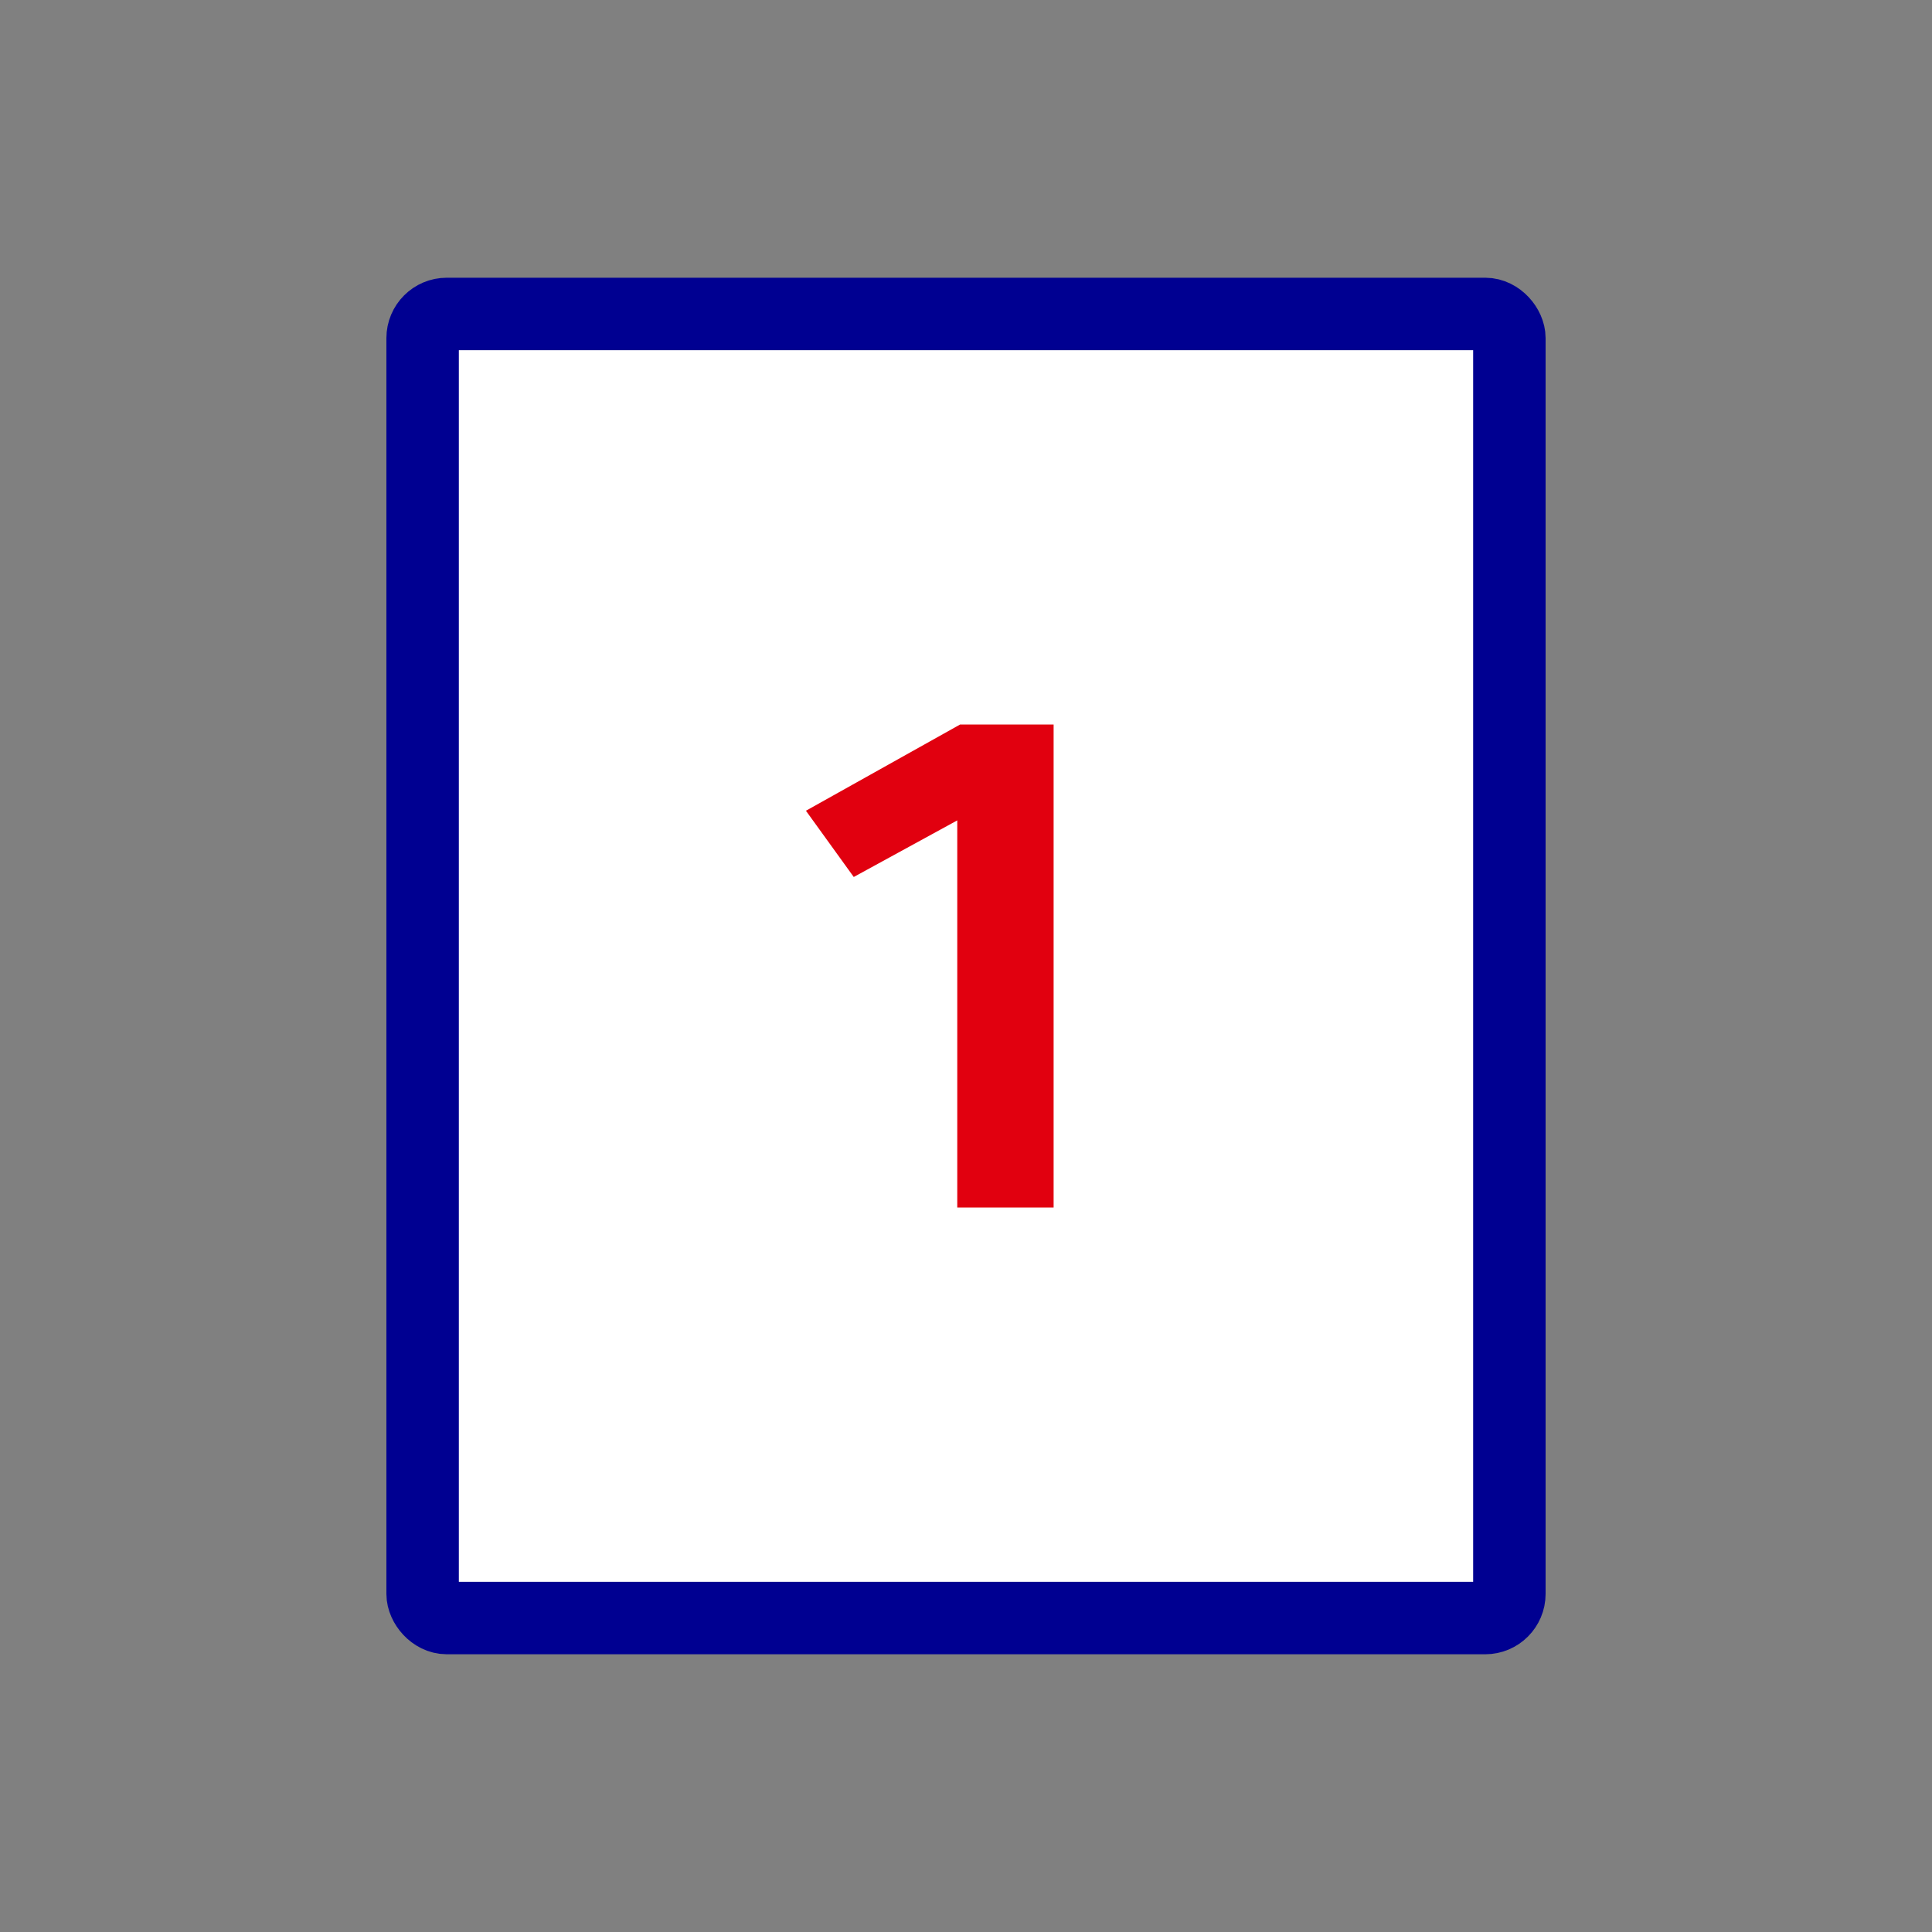
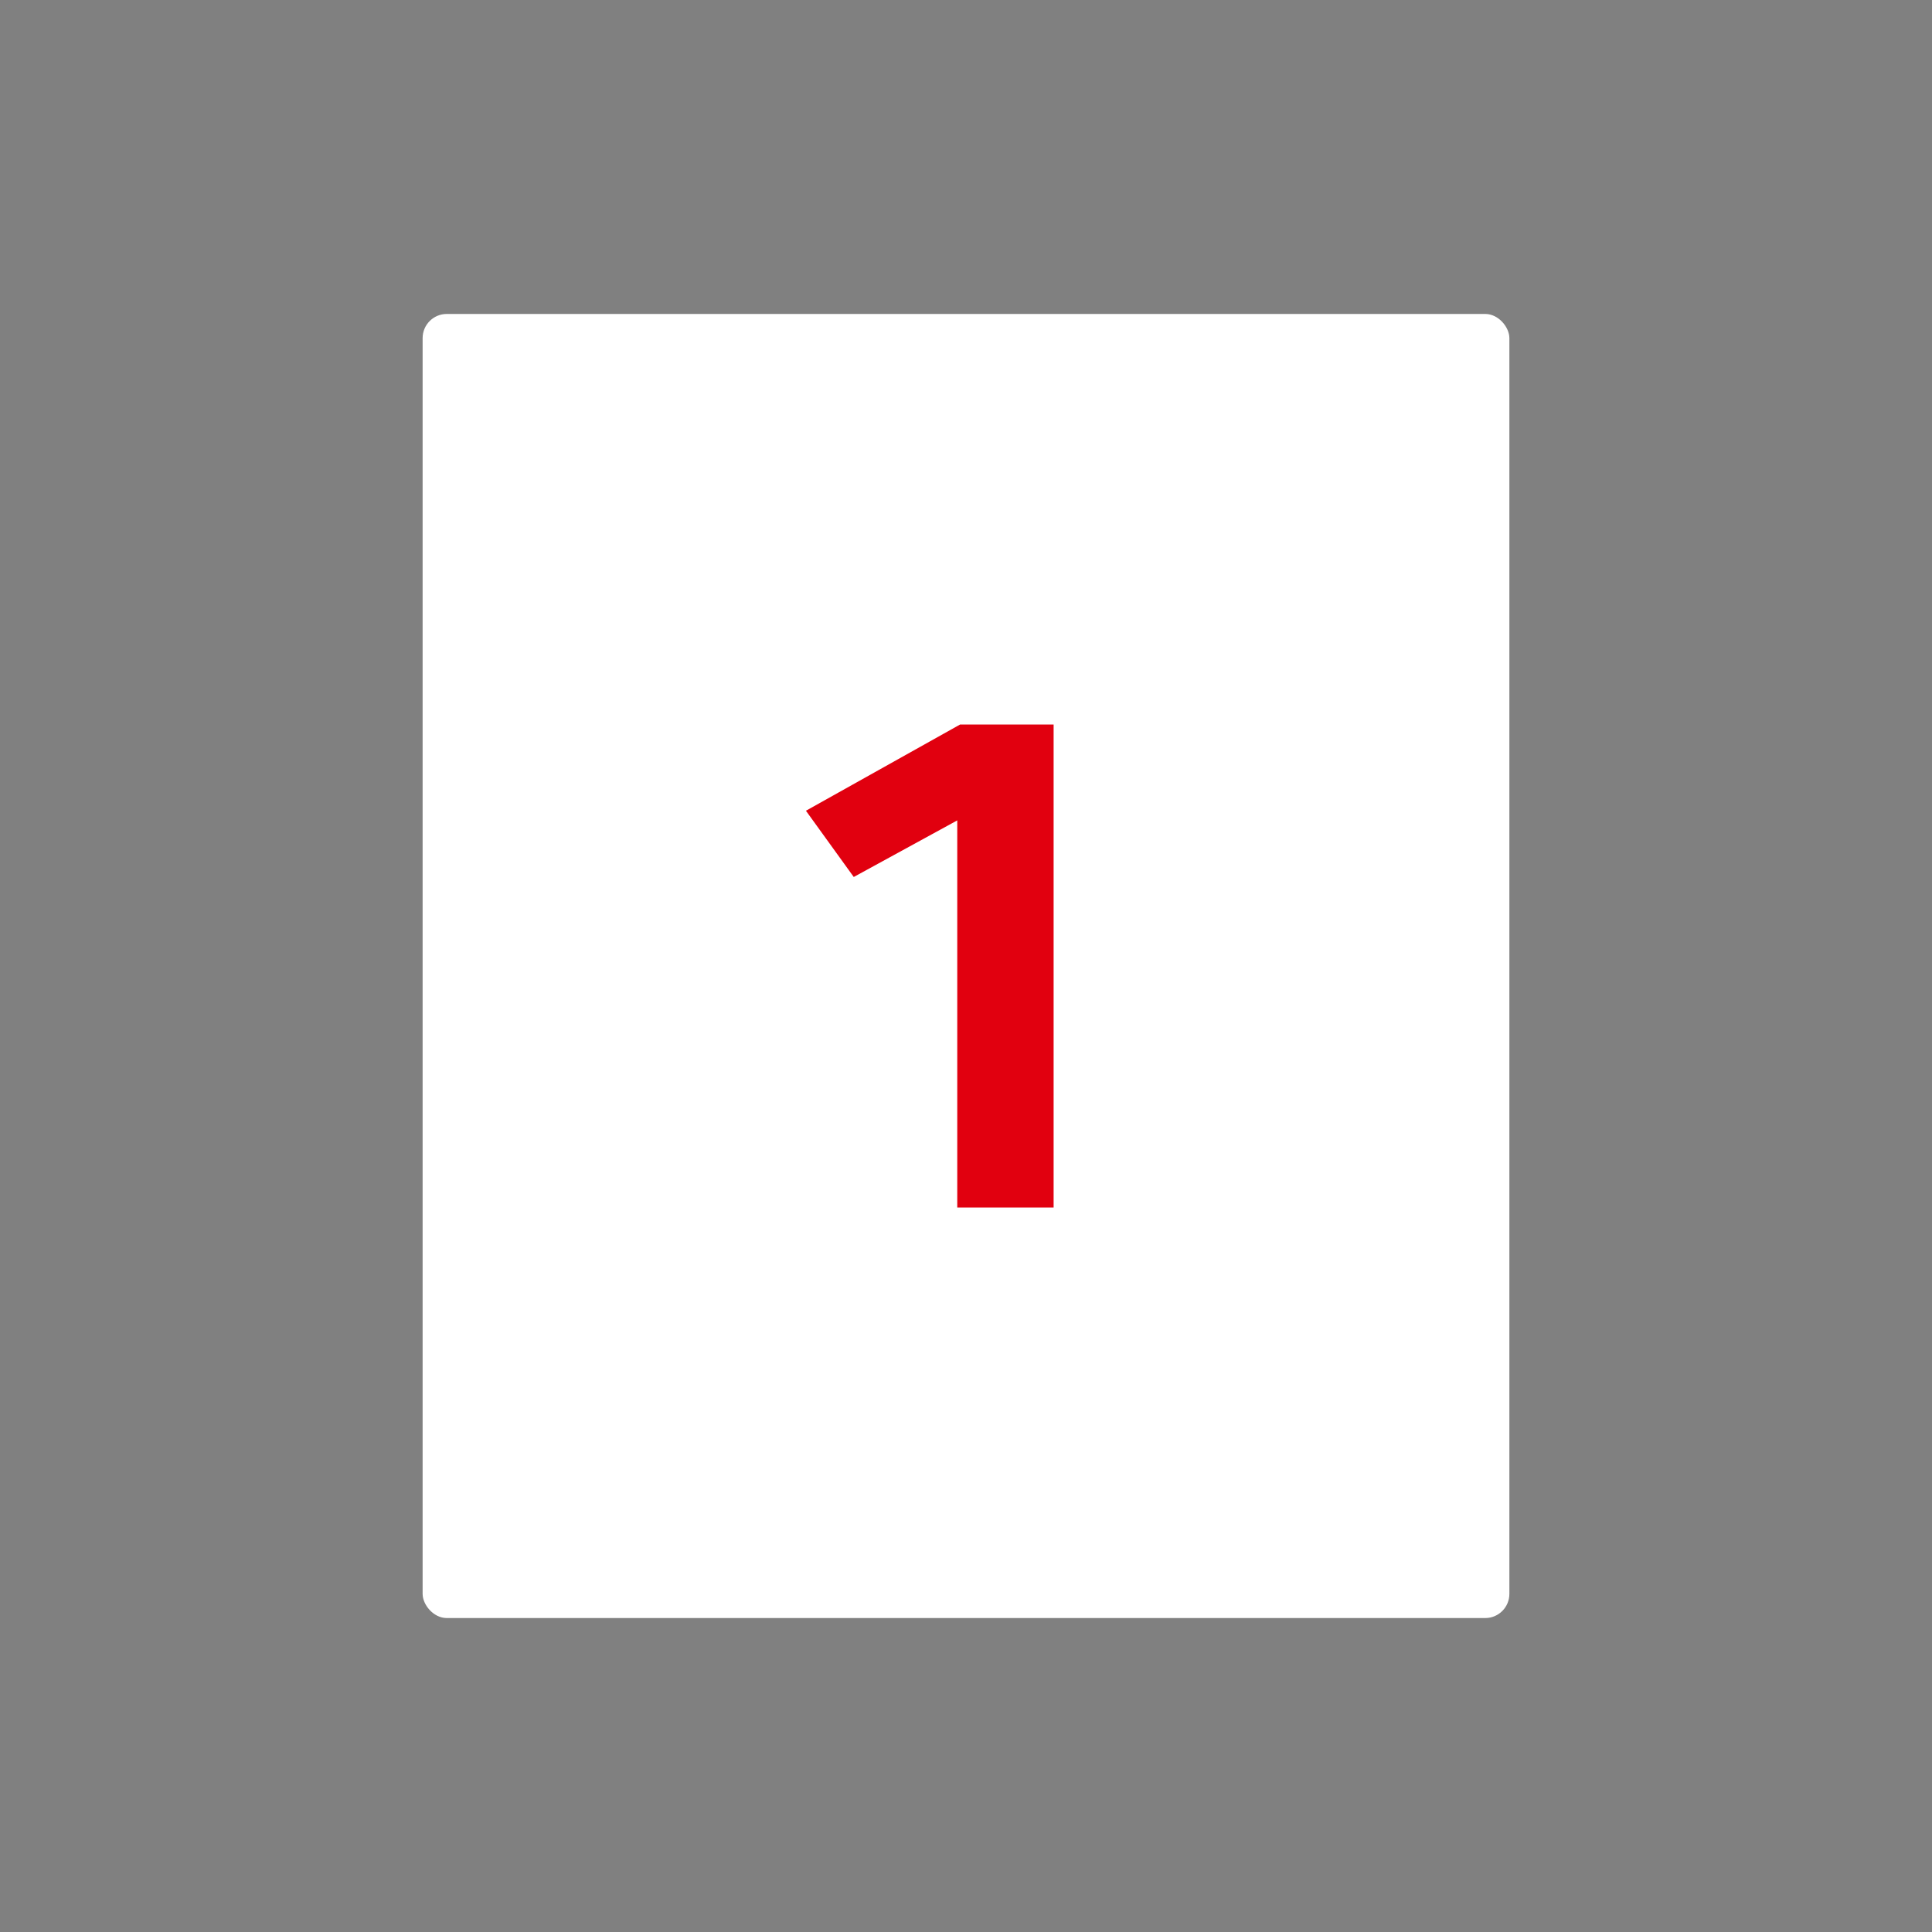
<svg xmlns="http://www.w3.org/2000/svg" width="80" height="80" viewBox="0 0 80 80" fill="none">
  <rect x="0" y="0" width="80" height="80" fill="#808080" stroke="none" />
  <rect x="17.5" y="13" width="45" height="54" rx="1" fill="white" />
-   <rect x="17.5" y="13" width="45" height="54" rx="1" stroke="#000091" stroke-width="3" stroke-linecap="round" />
  <path d="M39.638 50V33.971L35.352 36.314L33.372 33.571L39.756 30H43.628V50H39.638Z" fill="#E1000F" />
</svg>